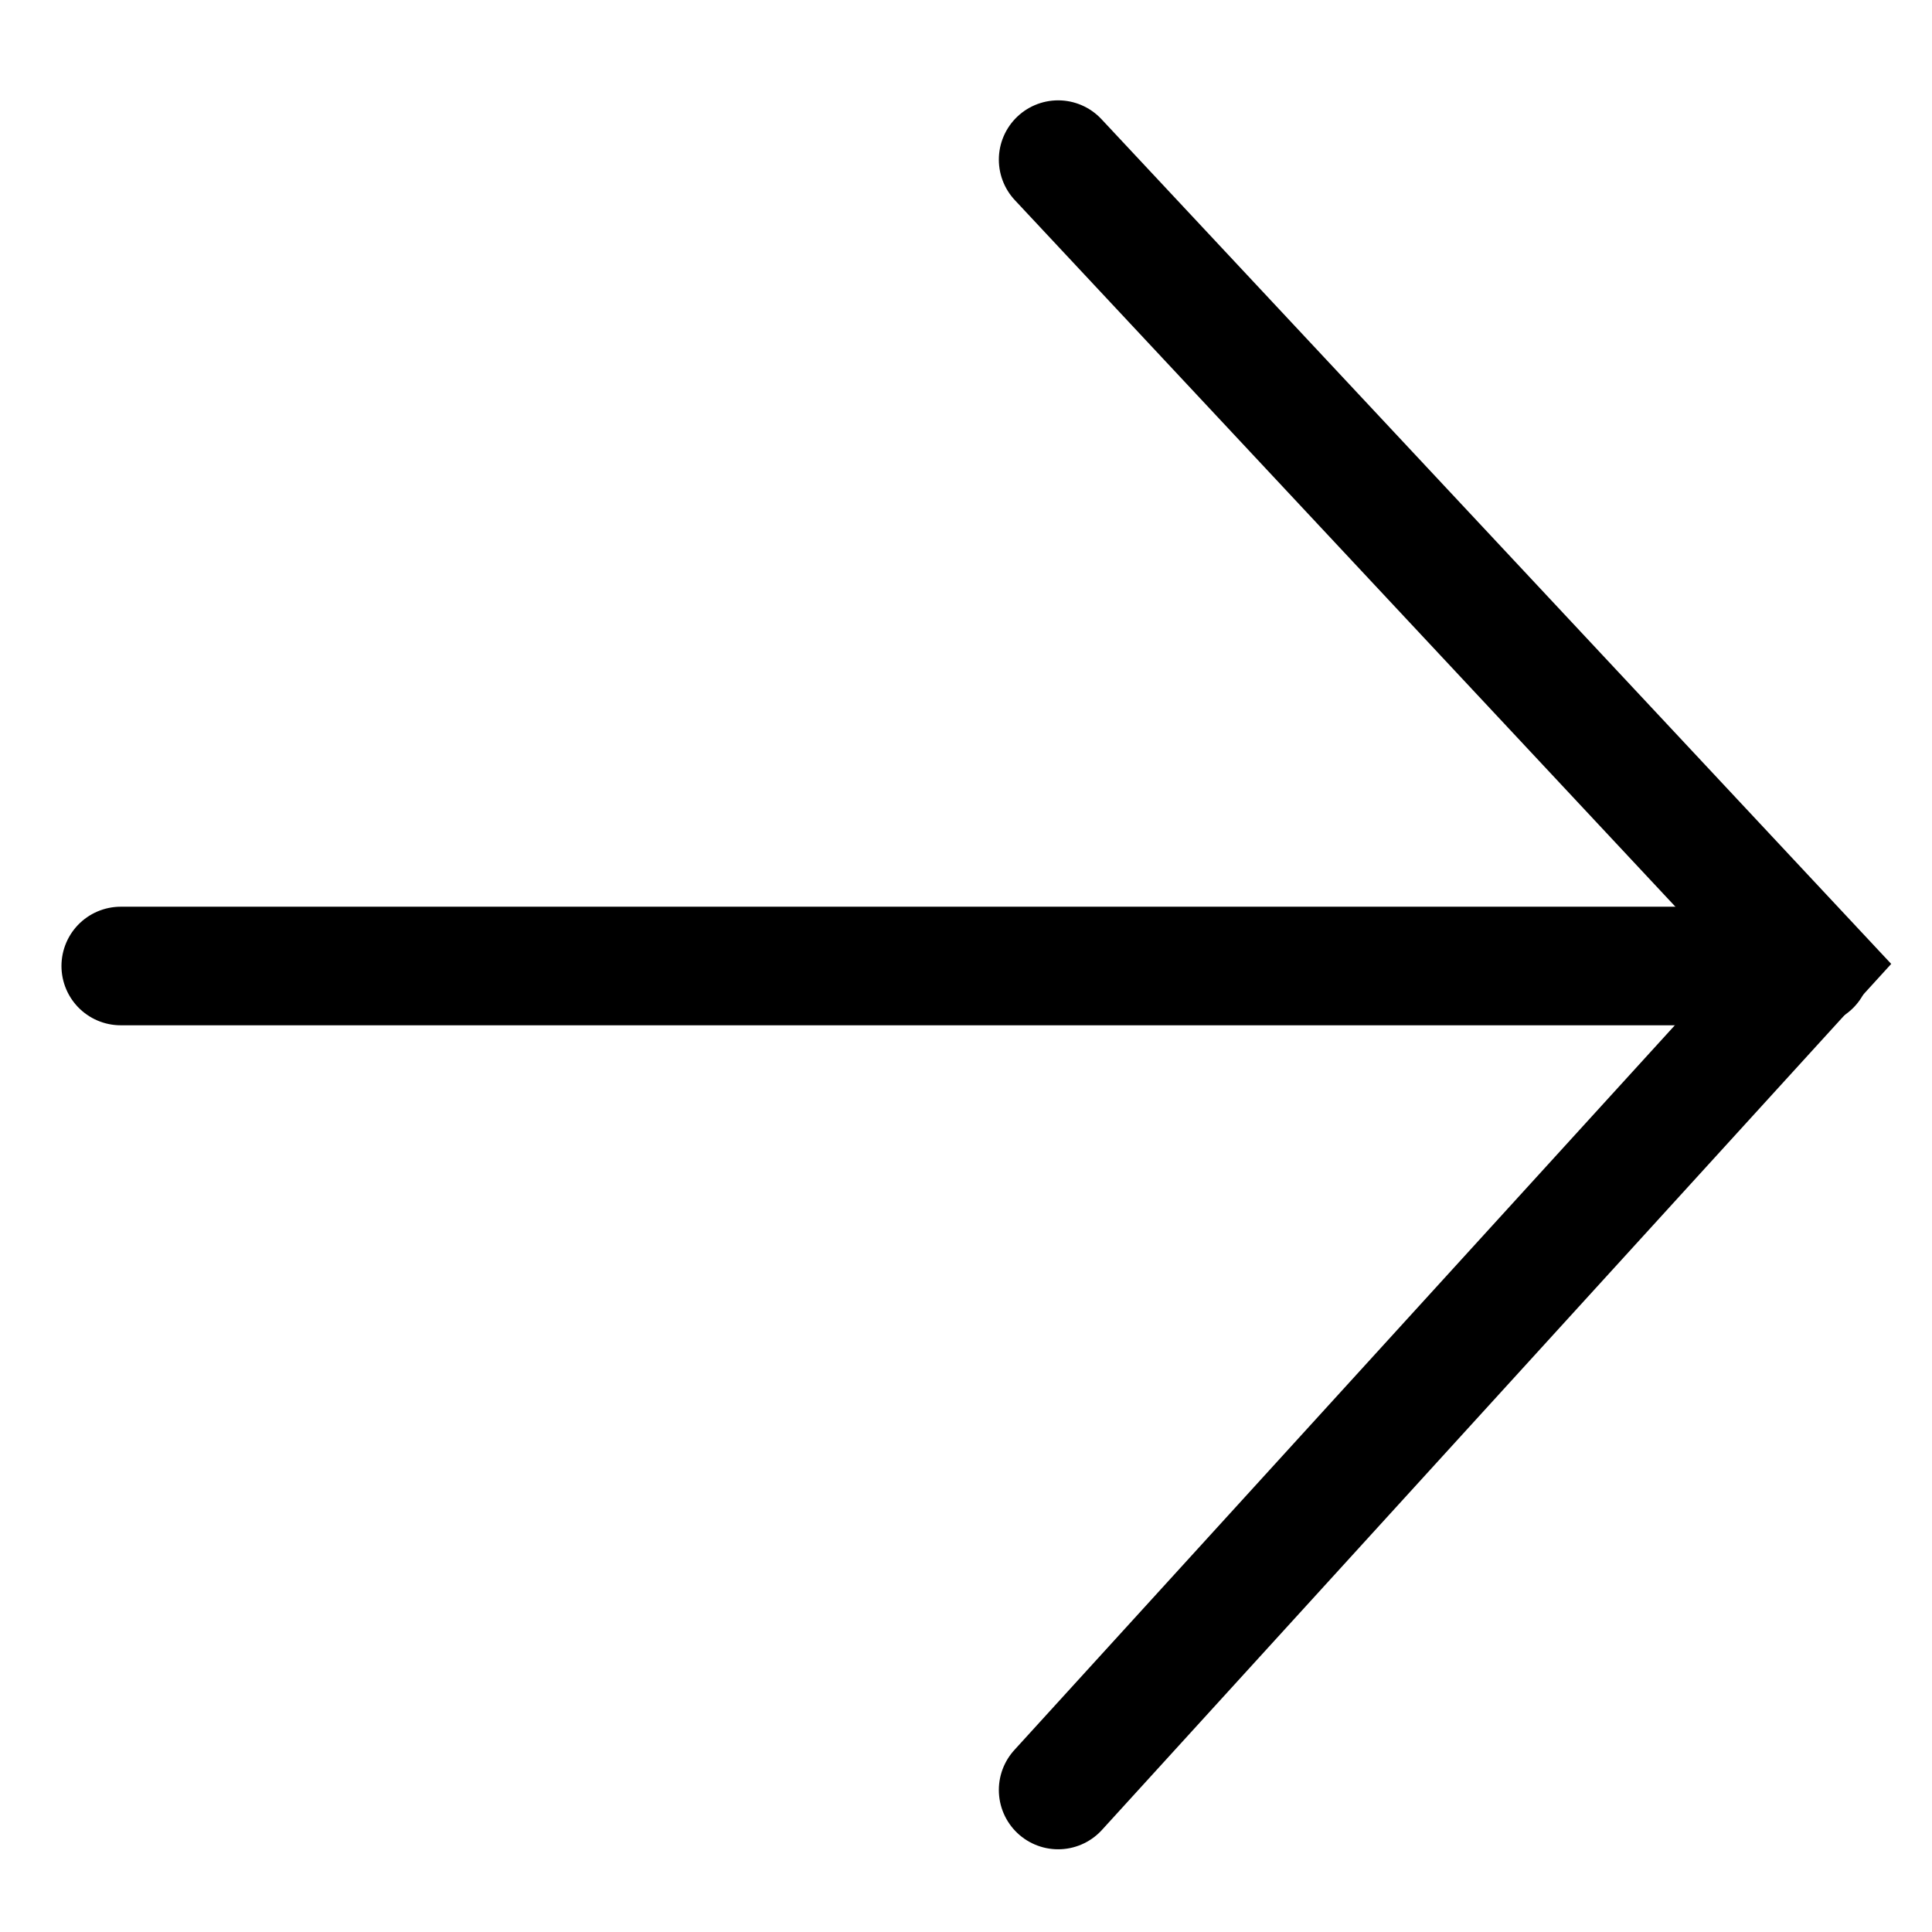
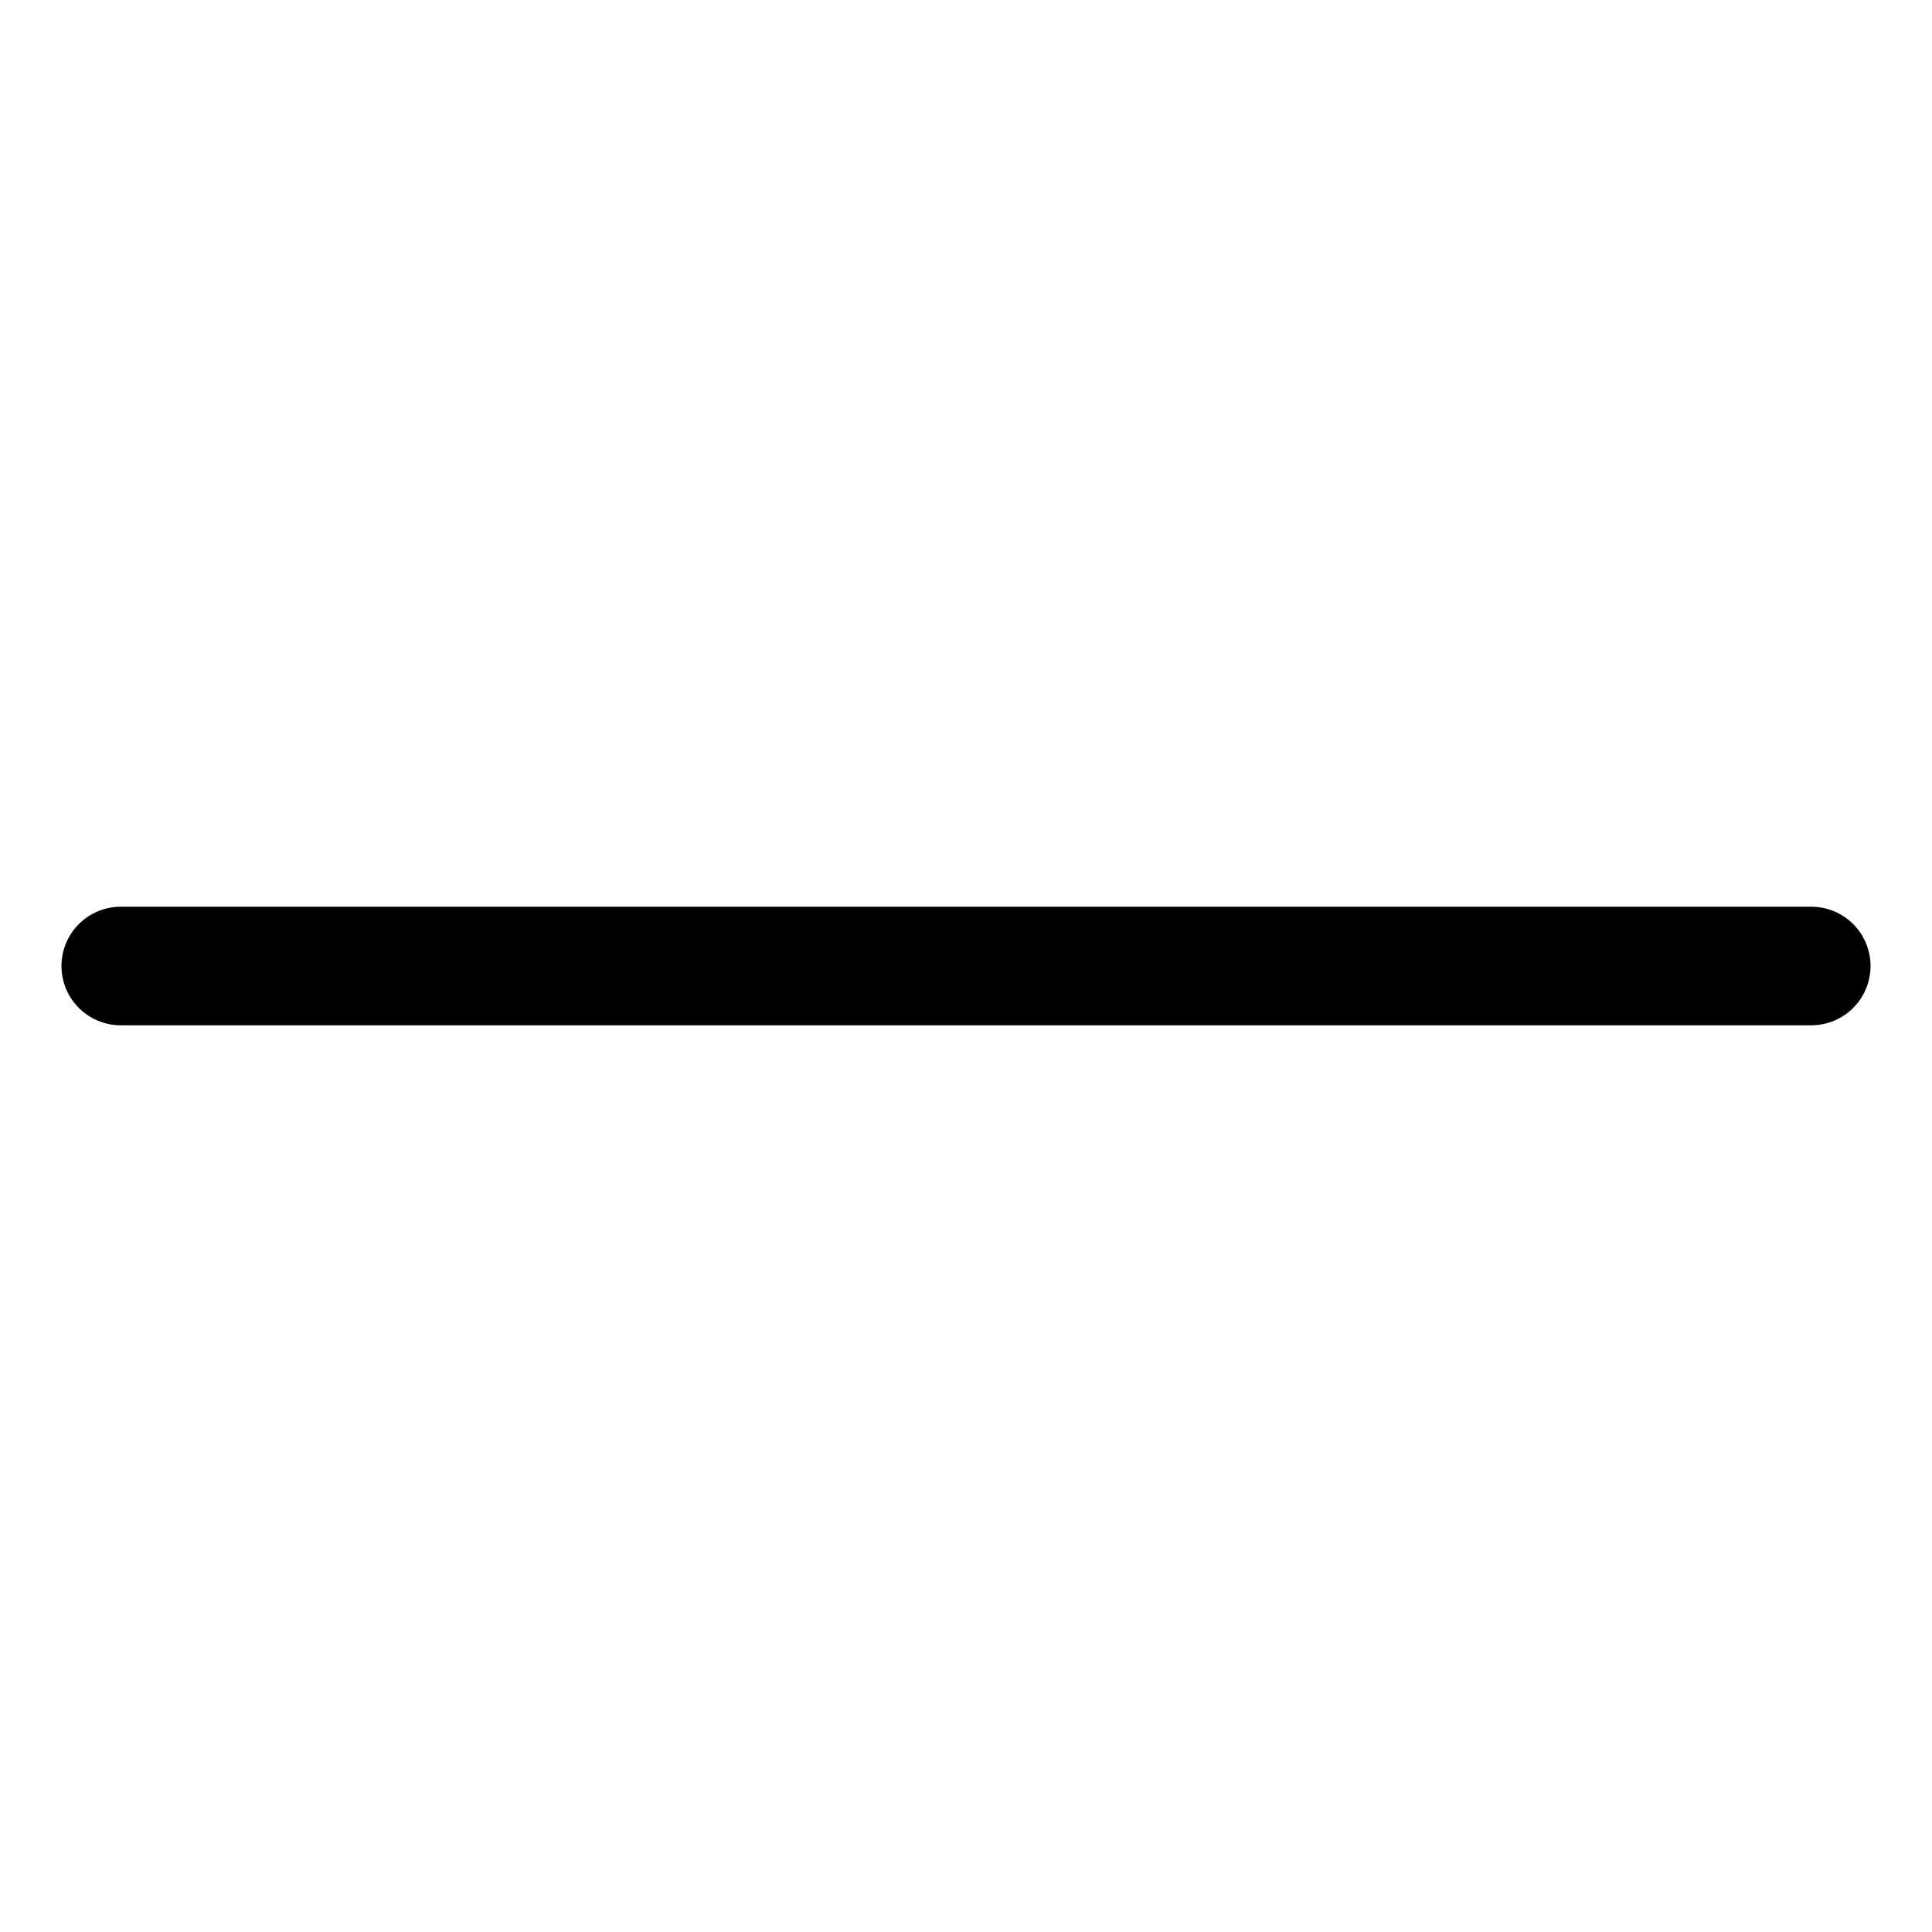
<svg xmlns="http://www.w3.org/2000/svg" width="16" height="16" viewBox="0 0 16 16" fill="none">
-   <path d="M8.763 14.824L14.994 7.987L8.763 1.322" stroke="black" stroke-width="0.982" stroke-linecap="round" />
  <path d="M15 8L1 8" stroke="black" stroke-width="0.982" stroke-linecap="round" />
</svg>